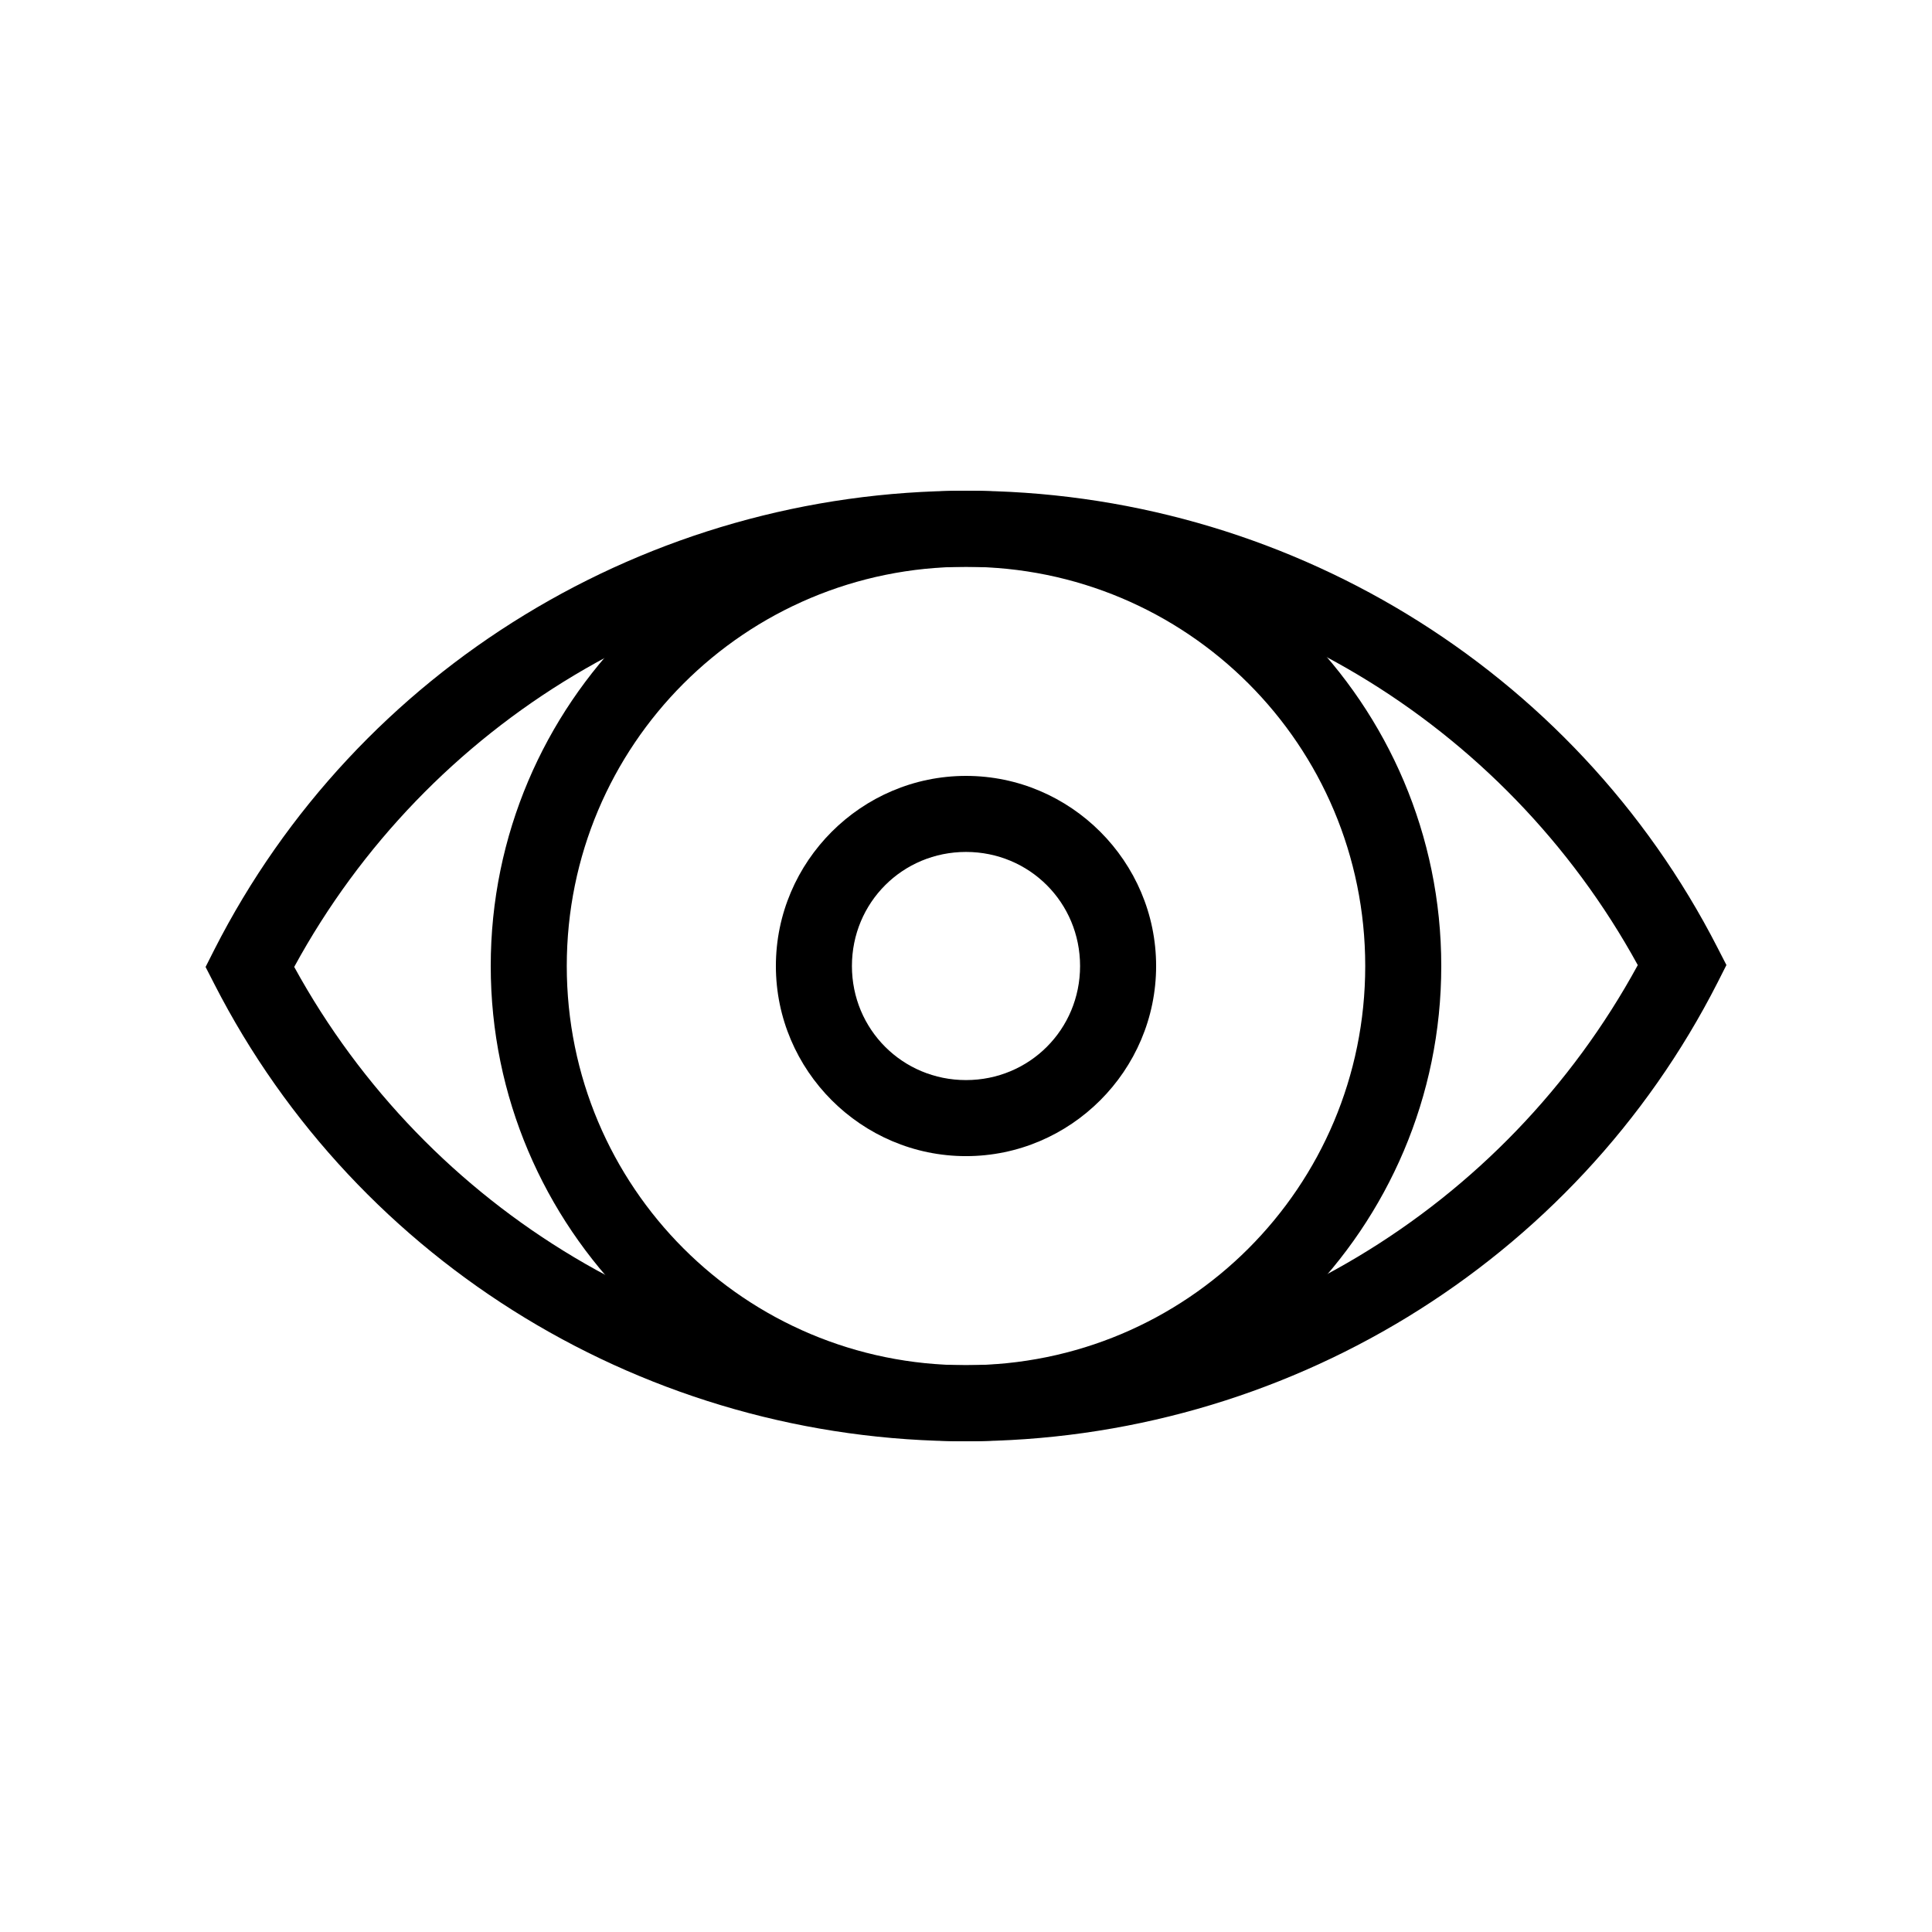
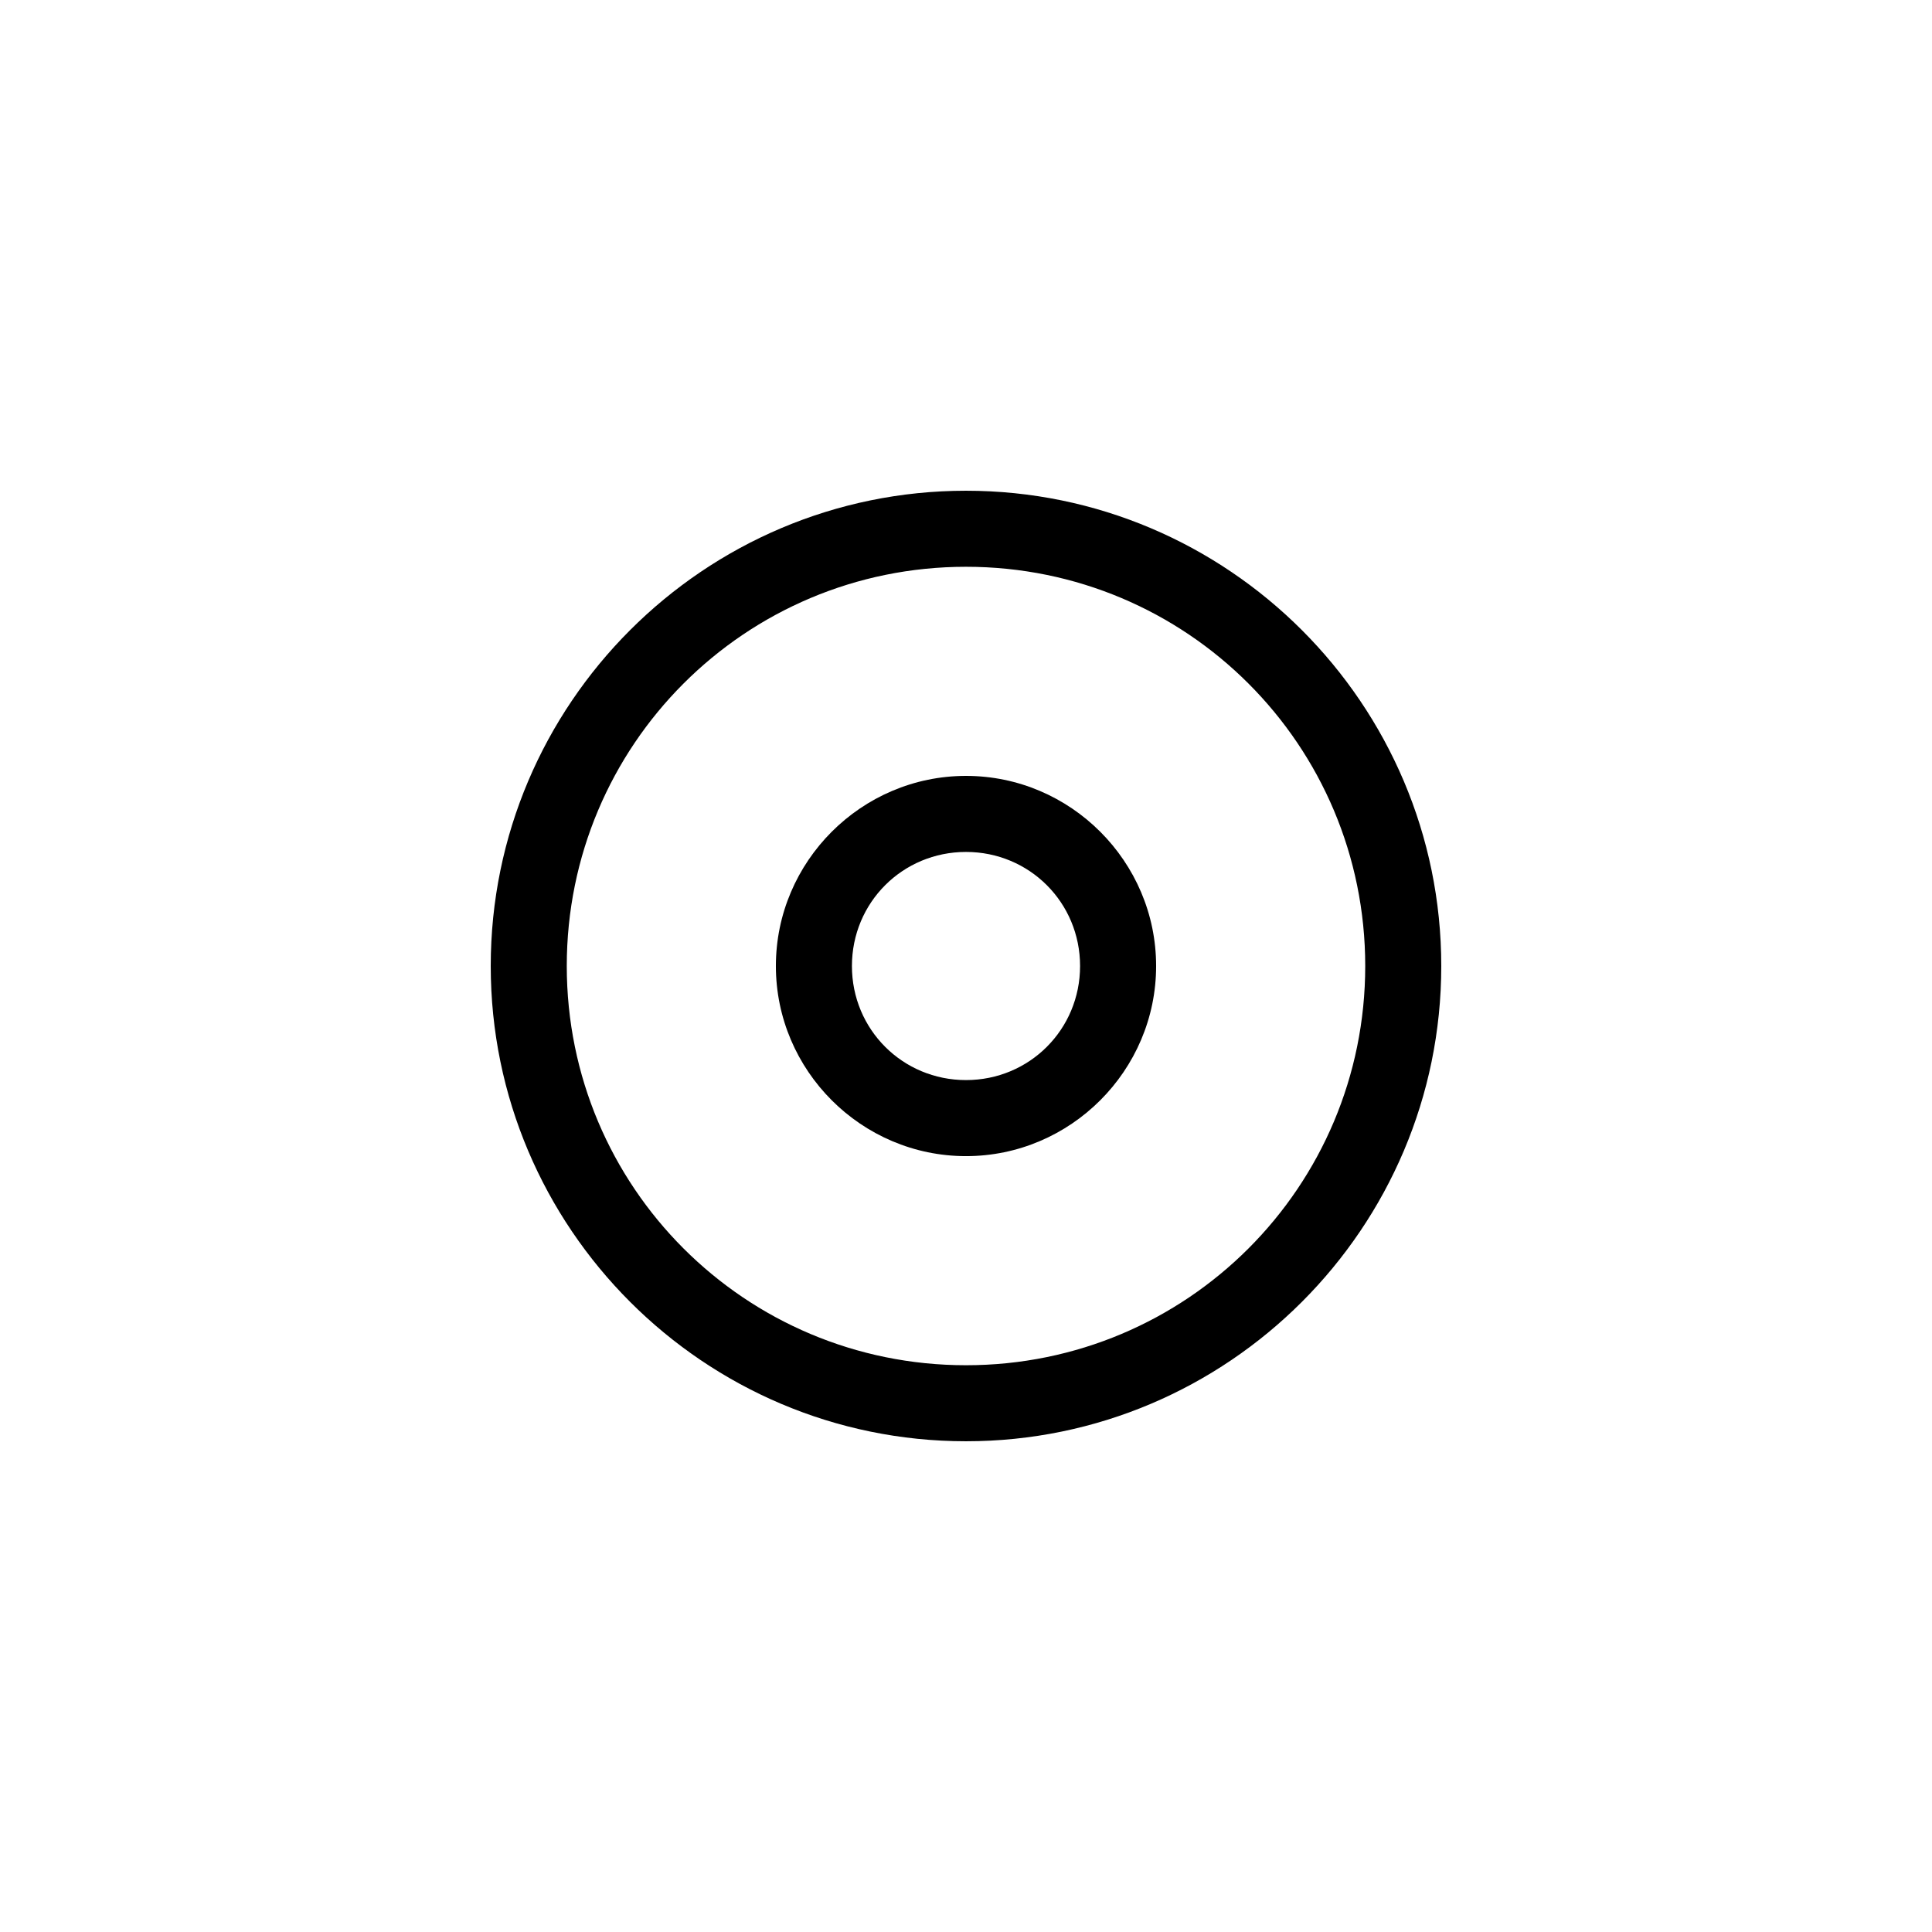
<svg xmlns="http://www.w3.org/2000/svg" fill="#000000" width="800px" height="800px" version="1.1" viewBox="144 144 512 512">
  <g>
-     <path d="m399.98 274.05c-84.23 0.105-161.3 47.125-199.18 121.62l-2.32 4.586 2.34 4.566c38.02 74.305 115.07 121.12 199.18 121.13h0.02c84.227-0.105 161.3-47.125 199.18-121.62l2.32-4.586-2.344-4.566c-38.02-74.305-115.06-121.12-199.18-121.13zm0.02 20.152h0.02c74.715 0.016 142.6 40.961 178.01 105.56-35.285 64.793-103.2 105.94-178.03 106.04-74.727-0.008-142.62-40.953-178.03-105.56 35.285-64.793 103.2-105.94 178.03-106.04z" />
    <path d="m400 274.05c-69.441 0-125.95 56.512-125.95 125.95s56.512 125.95 125.95 125.95 125.95-56.512 125.95-125.95-56.512-125.95-125.95-125.95zm0 20.152c58.551 0 105.8 47.25 105.8 105.8s-47.25 105.8-105.8 105.8-105.8-47.25-105.8-105.8 47.25-105.8 105.8-105.8z" />
    <path d="m400 349.62c-27.703 0-50.383 22.676-50.383 50.383 0 27.703 22.676 50.383 50.383 50.383 27.703 0 50.383-22.676 50.383-50.383 0-27.703-22.676-50.383-50.383-50.383zm0 20.152c16.812 0 30.23 13.414 30.23 30.23 0 16.812-13.414 30.23-30.23 30.23-16.812 0-30.23-13.414-30.23-30.23 0-16.812 13.414-30.23 30.23-30.23z" />
  </g>
</svg>